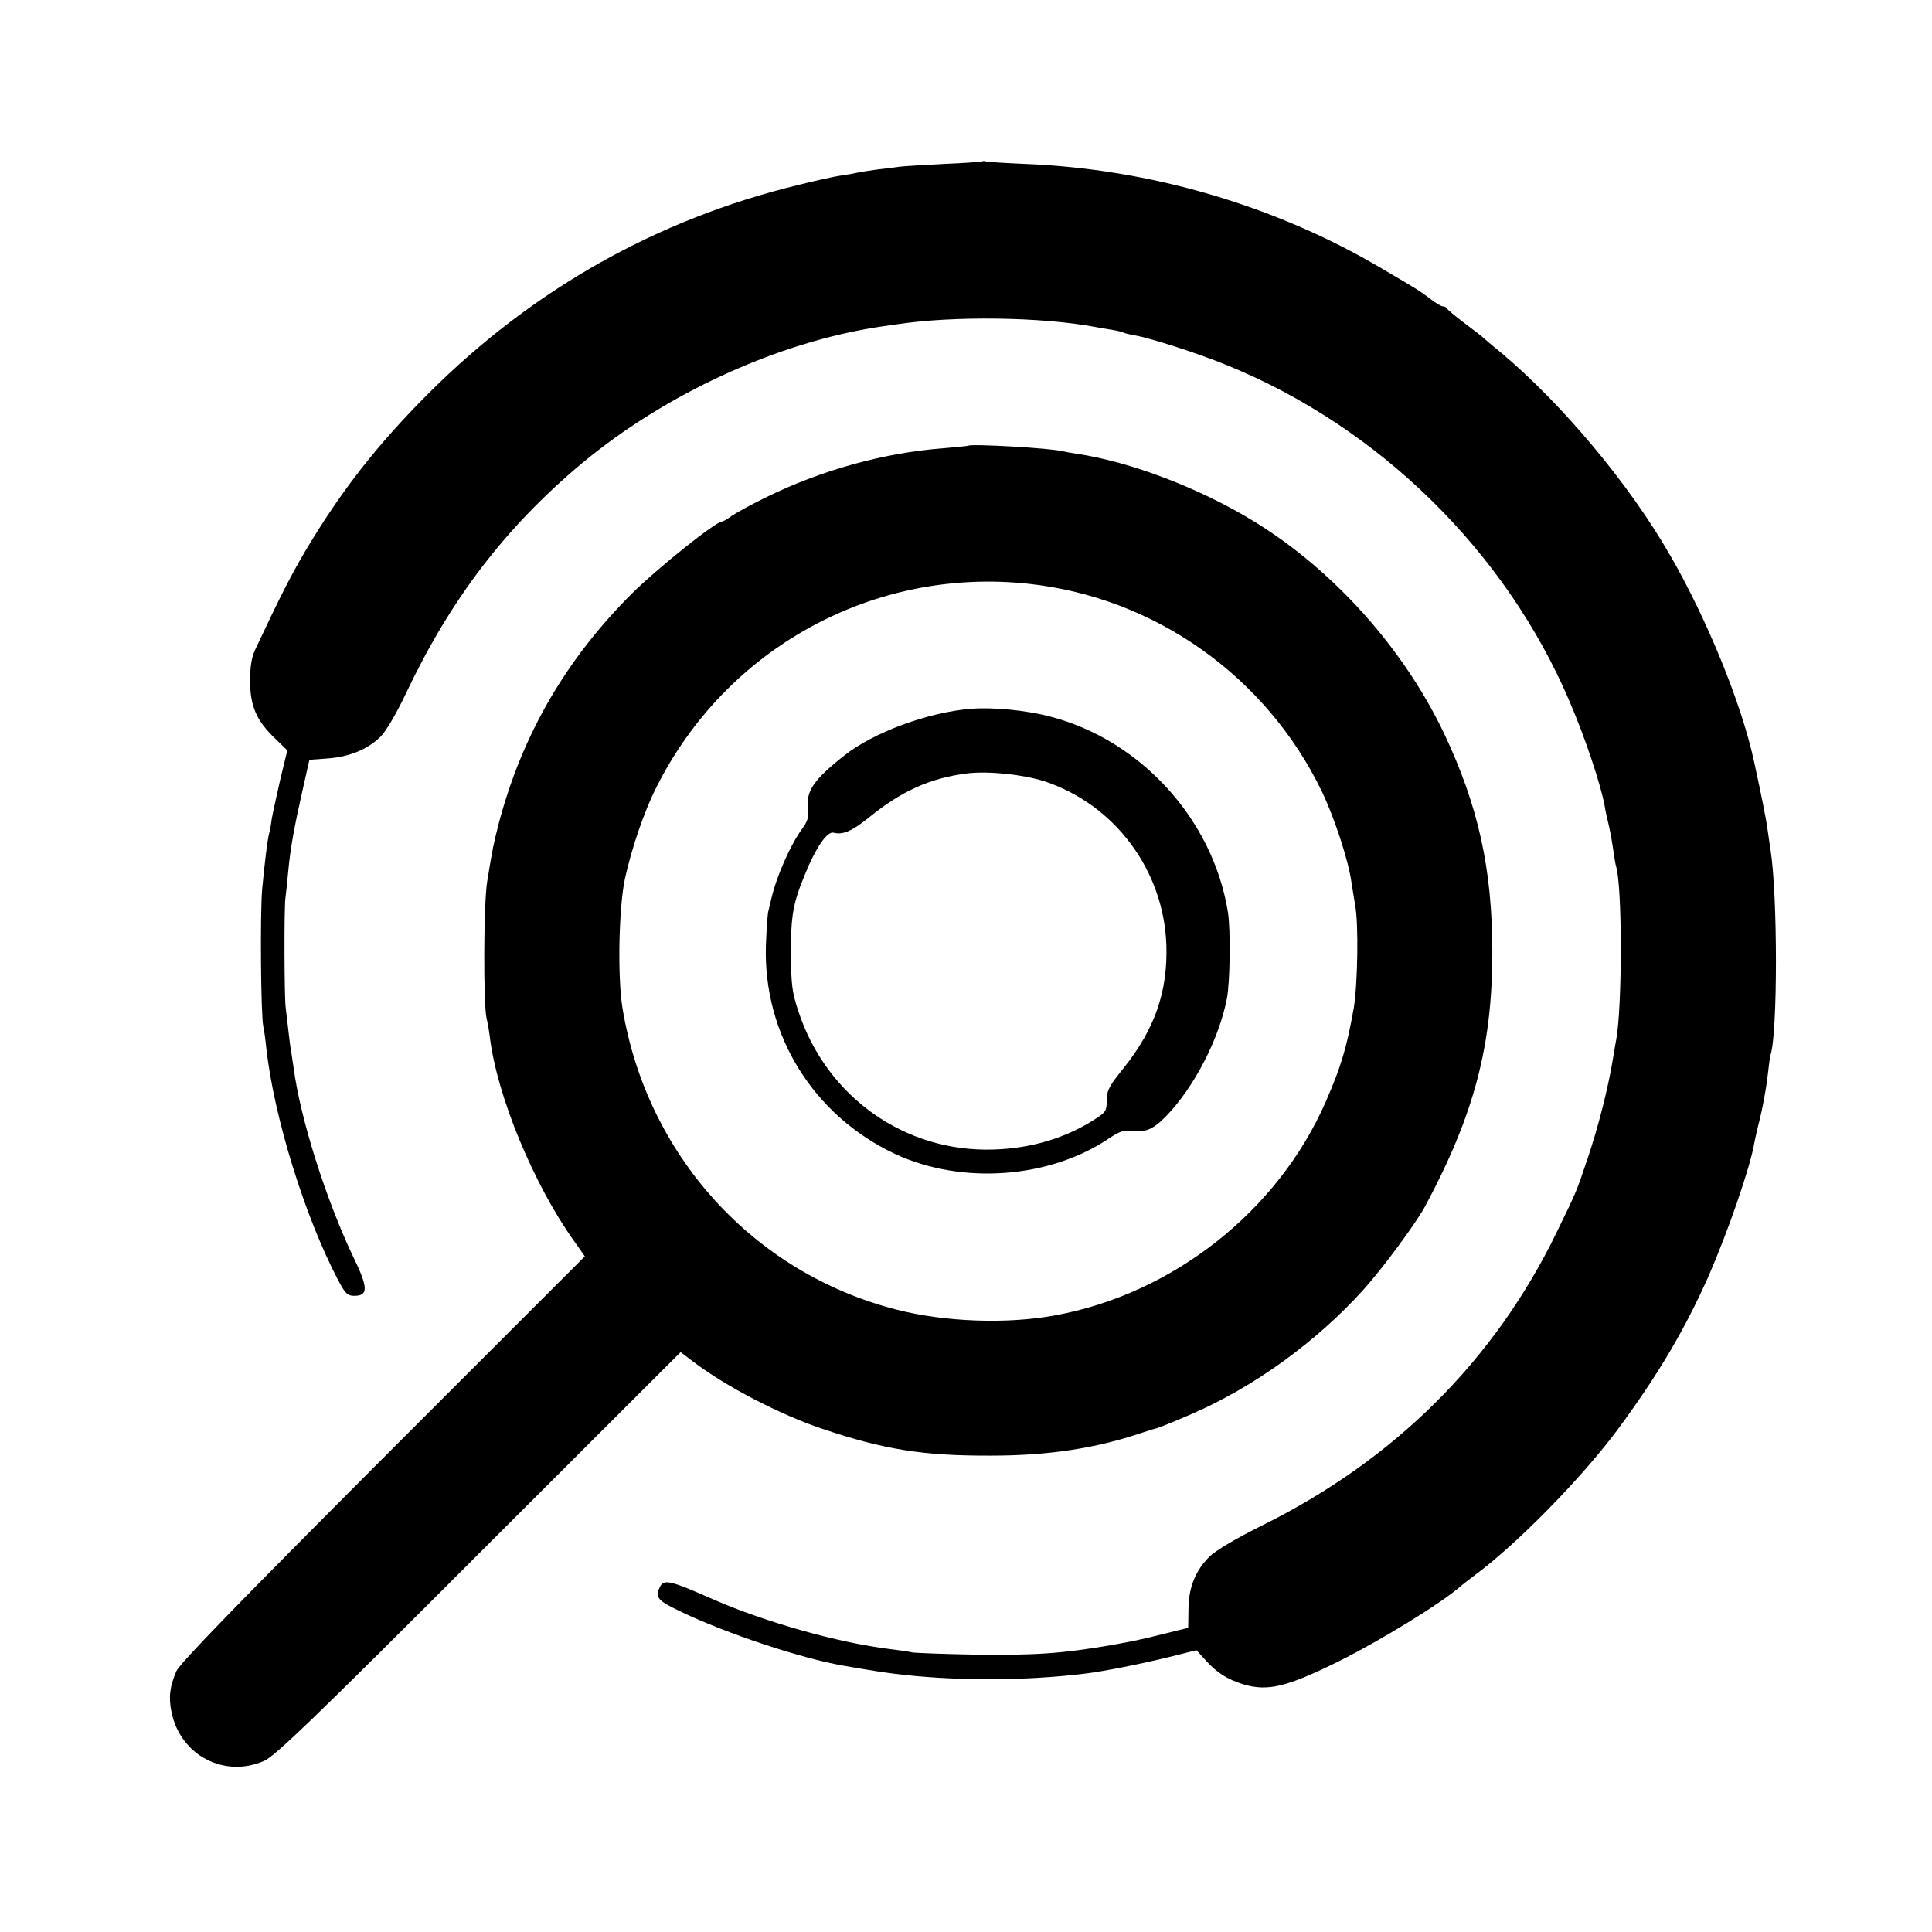
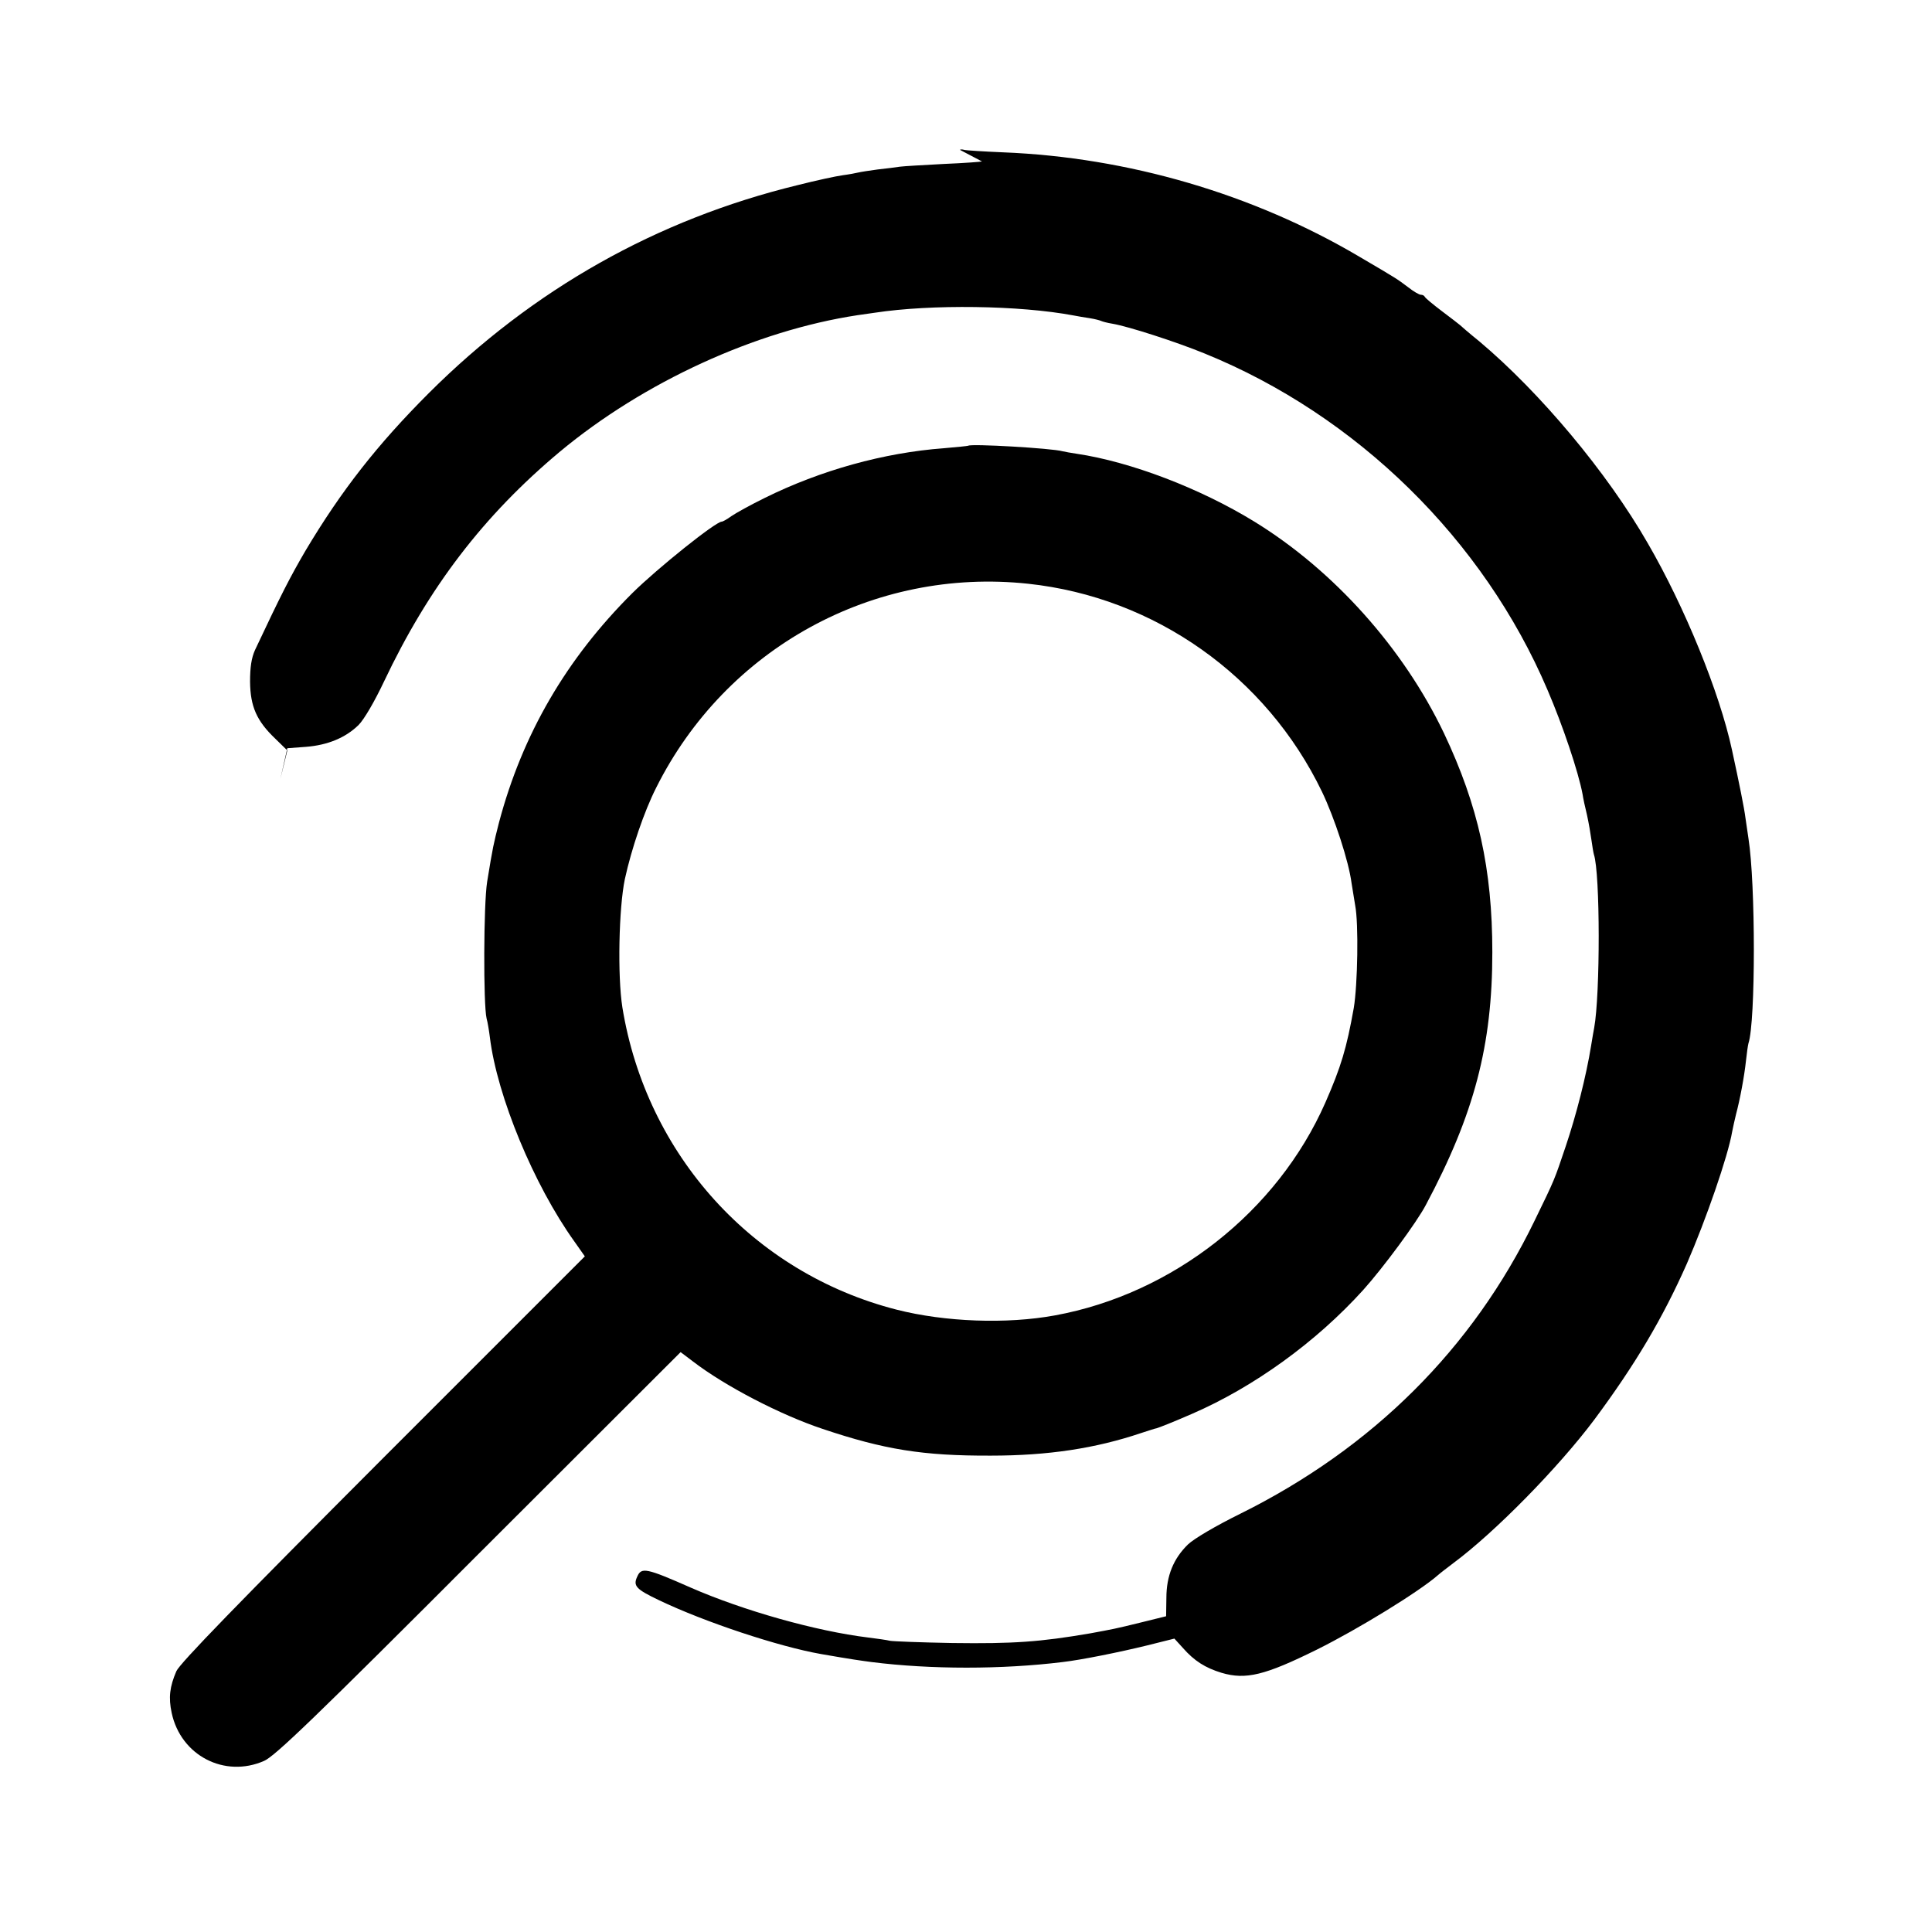
<svg xmlns="http://www.w3.org/2000/svg" version="1.0" width="700pt" height="700pt" viewBox="0 0 700 700" preserveAspectRatio="xMidYMid meet">
  <g transform="translate(0,700) scale(0.1,-0.1)" fill="#000000" stroke="none">
-     <path d="M3558 6415 c-1 -1 -64 -6 -138 -9 -74 -4 -146 -8 -160 -10 -14 -2 -50 -7 -80 -10 -30 -4 -62 -9 -70 -11 -8 -2 -34 -7 -57 -10 -23 -3 -97 -19 -164 -36 -509 -124 -958 -377 -1335 -753 -187 -187 -317 -353 -447 -571 -56 -96 -87 -156 -183 -360 -13 -29 -18 -62 -18 -115 1 -90 24 -142 91 -206 l44 -43 -25 -103 c-13 -57 -27 -121 -31 -143 -3 -22 -7 -47 -10 -55 -6 -23 -16 -105 -25 -200 -8 -89 -5 -458 4 -499 3 -13 8 -49 11 -80 28 -249 139 -609 261 -841 25 -47 33 -55 58 -55 51 0 50 30 -4 141 -98 205 -192 501 -216 684 -3 19 -7 46 -9 60 -3 14 -7 48 -10 75 -3 28 -8 66 -10 85 -5 42 -6 352 -1 395 2 17 7 59 10 95 8 87 22 163 52 296 l25 111 67 5 c79 6 144 33 191 79 20 20 58 85 92 157 162 342 361 602 637 833 304 253 710 439 1079 495 21 3 49 7 63 9 204 31 523 27 720 -10 14 -3 40 -7 59 -10 19 -3 37 -8 41 -10 4 -2 22 -7 41 -10 58 -10 229 -65 334 -108 551 -224 1010 -674 1242 -1219 55 -128 112 -297 127 -378 2 -14 9 -47 16 -75 6 -27 13 -68 16 -90 3 -22 7 -46 9 -53 23 -68 23 -508 1 -628 -2 -10 -7 -39 -11 -64 -18 -112 -54 -252 -92 -365 -42 -124 -37 -114 -113 -270 -225 -464 -587 -824 -1067 -1062 -89 -44 -167 -90 -189 -111 -52 -51 -78 -113 -78 -194 l-1 -66 -89 -22 c-97 -24 -105 -25 -186 -40 -181 -31 -277 -38 -500 -35 -113 2 -214 6 -225 8 -12 3 -48 8 -80 12 -188 23 -451 97 -643 181 -161 71 -178 74 -193 40 -16 -34 -5 -46 79 -86 165 -79 433 -168 587 -195 109 -19 145 -24 183 -29 214 -27 472 -27 692 0 69 8 207 36 305 60 l100 25 30 -33 c42 -48 82 -73 141 -91 88 -26 157 -9 345 84 151 75 372 211 439 270 9 8 34 27 55 43 150 111 381 346 512 521 147 198 247 366 335 565 69 159 149 389 164 478 3 15 9 43 14 63 14 52 30 137 36 194 3 28 7 56 9 63 26 78 26 578 0 742 -3 19 -8 53 -11 75 -4 33 -22 123 -49 247 -45 208 -171 517 -305 748 -147 256 -390 546 -610 731 -36 29 -67 56 -70 59 -3 3 -32 25 -65 50 -33 25 -61 48 -63 53 -2 4 -8 7 -14 7 -6 0 -27 12 -47 28 -40 30 -38 29 -176 110 -384 227 -838 360 -1290 378 -71 3 -135 7 -142 9 -6 2 -13 2 -15 0z" />
+     <path d="M3558 6415 c-1 -1 -64 -6 -138 -9 -74 -4 -146 -8 -160 -10 -14 -2 -50 -7 -80 -10 -30 -4 -62 -9 -70 -11 -8 -2 -34 -7 -57 -10 -23 -3 -97 -19 -164 -36 -509 -124 -958 -377 -1335 -753 -187 -187 -317 -353 -447 -571 -56 -96 -87 -156 -183 -360 -13 -29 -18 -62 -18 -115 1 -90 24 -142 91 -206 l44 -43 -25 -103 l25 111 67 5 c79 6 144 33 191 79 20 20 58 85 92 157 162 342 361 602 637 833 304 253 710 439 1079 495 21 3 49 7 63 9 204 31 523 27 720 -10 14 -3 40 -7 59 -10 19 -3 37 -8 41 -10 4 -2 22 -7 41 -10 58 -10 229 -65 334 -108 551 -224 1010 -674 1242 -1219 55 -128 112 -297 127 -378 2 -14 9 -47 16 -75 6 -27 13 -68 16 -90 3 -22 7 -46 9 -53 23 -68 23 -508 1 -628 -2 -10 -7 -39 -11 -64 -18 -112 -54 -252 -92 -365 -42 -124 -37 -114 -113 -270 -225 -464 -587 -824 -1067 -1062 -89 -44 -167 -90 -189 -111 -52 -51 -78 -113 -78 -194 l-1 -66 -89 -22 c-97 -24 -105 -25 -186 -40 -181 -31 -277 -38 -500 -35 -113 2 -214 6 -225 8 -12 3 -48 8 -80 12 -188 23 -451 97 -643 181 -161 71 -178 74 -193 40 -16 -34 -5 -46 79 -86 165 -79 433 -168 587 -195 109 -19 145 -24 183 -29 214 -27 472 -27 692 0 69 8 207 36 305 60 l100 25 30 -33 c42 -48 82 -73 141 -91 88 -26 157 -9 345 84 151 75 372 211 439 270 9 8 34 27 55 43 150 111 381 346 512 521 147 198 247 366 335 565 69 159 149 389 164 478 3 15 9 43 14 63 14 52 30 137 36 194 3 28 7 56 9 63 26 78 26 578 0 742 -3 19 -8 53 -11 75 -4 33 -22 123 -49 247 -45 208 -171 517 -305 748 -147 256 -390 546 -610 731 -36 29 -67 56 -70 59 -3 3 -32 25 -65 50 -33 25 -61 48 -63 53 -2 4 -8 7 -14 7 -6 0 -27 12 -47 28 -40 30 -38 29 -176 110 -384 227 -838 360 -1290 378 -71 3 -135 7 -142 9 -6 2 -13 2 -15 0z" />
    <path d="M3508 5385 c-2 -1 -41 -5 -88 -9 -217 -16 -447 -80 -649 -180 -51 -25 -105 -55 -121 -66 -15 -11 -31 -20 -35 -20 -22 0 -233 -169 -324 -259 -239 -238 -398 -511 -483 -831 -20 -79 -22 -86 -43 -215 -13 -81 -14 -445 -2 -495 4 -14 9 -45 12 -69 26 -212 159 -534 306 -739 l38 -54 -731 -731 c-525 -526 -736 -743 -749 -772 -24 -56 -29 -95 -17 -151 33 -155 192 -237 335 -174 39 17 183 155 778 751 l731 730 45 -34 c116 -89 316 -193 469 -244 223 -75 364 -98 610 -97 207 0 379 26 545 82 28 9 52 17 55 17 13 4 52 19 128 52 224 97 450 260 621 449 72 80 194 245 227 308 176 330 241 579 241 916 0 301 -51 531 -175 793 -147 308 -399 590 -687 767 -197 121 -449 217 -644 246 -20 3 -43 7 -51 9 -38 11 -333 28 -342 20z m217 -500 c459 -49 863 -335 1065 -754 45 -94 97 -252 107 -331 3 -19 9 -55 13 -80 13 -66 9 -288 -5 -372 -26 -146 -46 -213 -103 -343 -174 -395 -553 -693 -980 -771 -174 -32 -398 -24 -574 21 -519 133 -906 560 -993 1095 -18 114 -13 360 9 465 24 110 70 245 113 330 253 507 788 800 1348 740z" />
-     <path d="M3520 4432 c-157 -12 -357 -86 -463 -171 -110 -87 -137 -128 -130 -192 4 -29 -1 -45 -20 -71 -42 -57 -93 -171 -112 -253 -4 -16 -9 -39 -12 -50 -2 -11 -6 -66 -8 -121 -10 -323 172 -616 468 -755 243 -113 563 -89 779 59 33 22 51 28 75 25 52 -8 82 5 130 55 100 104 190 278 218 423 12 59 14 252 4 314 -54 336 -316 624 -645 709 -88 23 -206 34 -284 28z m265 -263 c255 -85 432 -323 441 -594 5 -169 -42 -303 -155 -445 -52 -64 -61 -81 -61 -116 0 -37 -4 -44 -38 -66 -106 -70 -234 -109 -373 -113 -321 -10 -604 191 -706 500 -23 69 -27 98 -27 210 -1 136 7 182 51 288 39 96 80 156 103 150 34 -9 67 6 127 54 119 97 223 144 358 161 77 9 202 -4 280 -29z" />
  </g>
</svg>